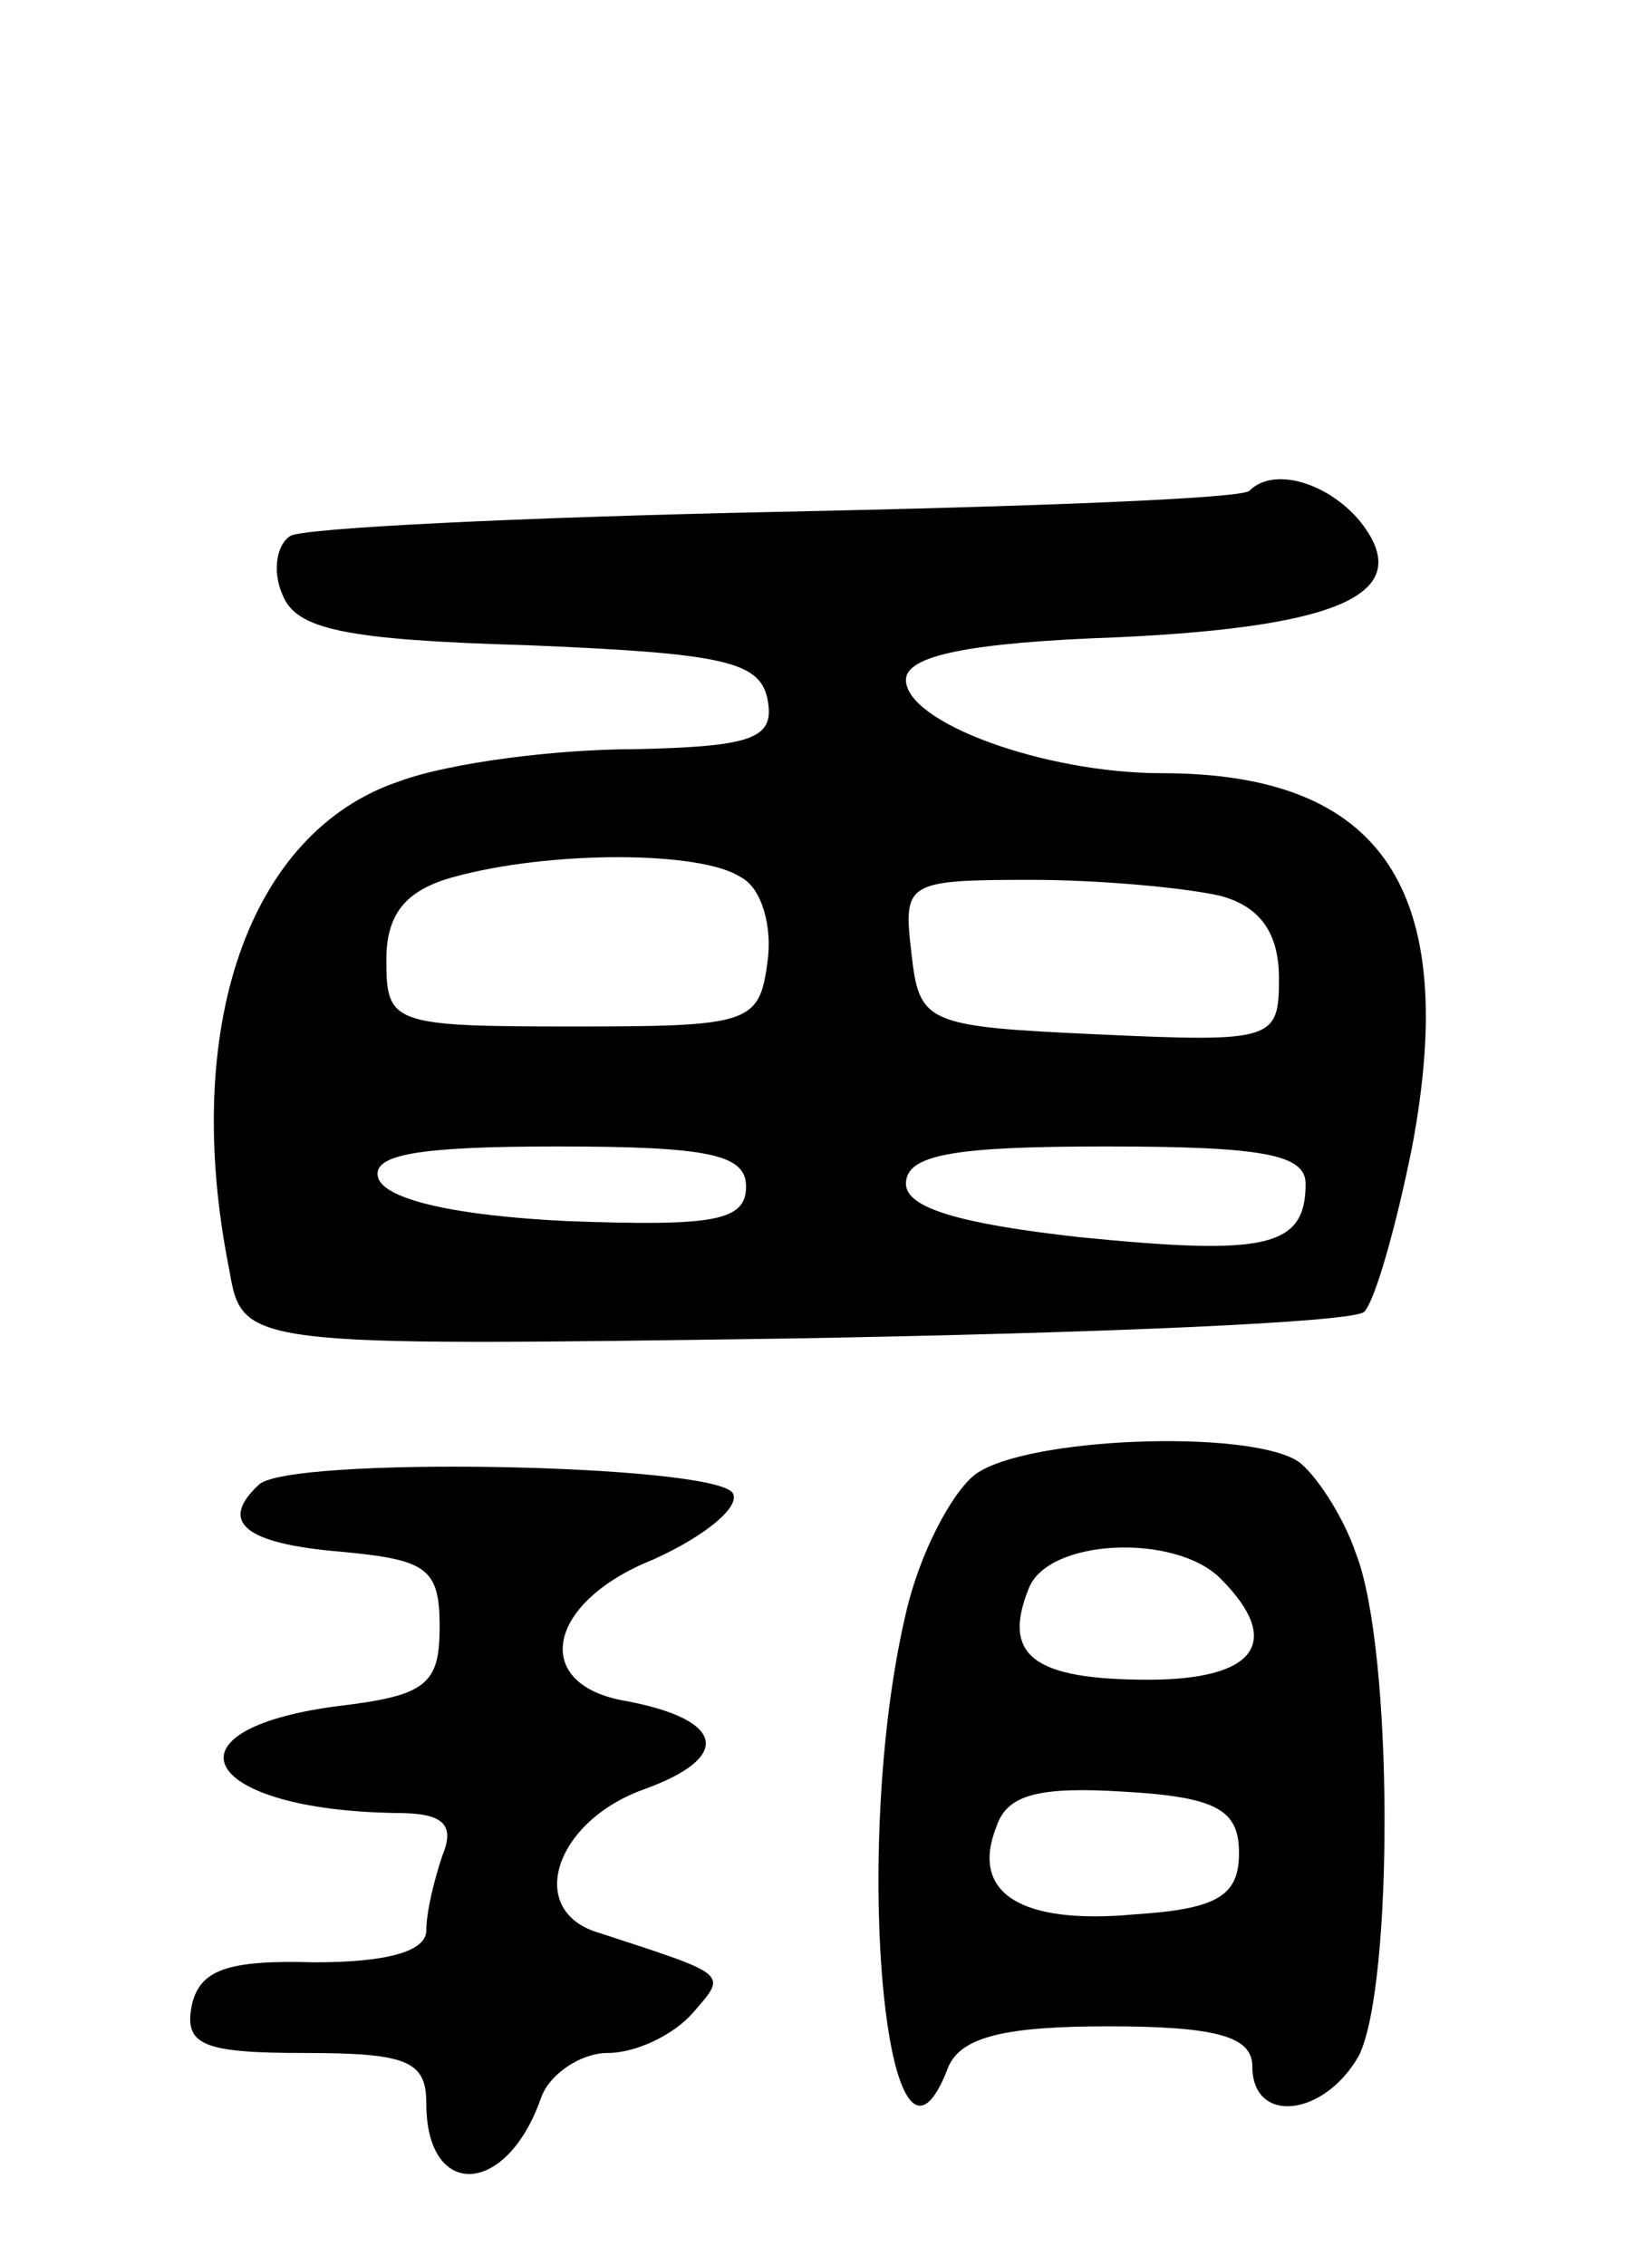
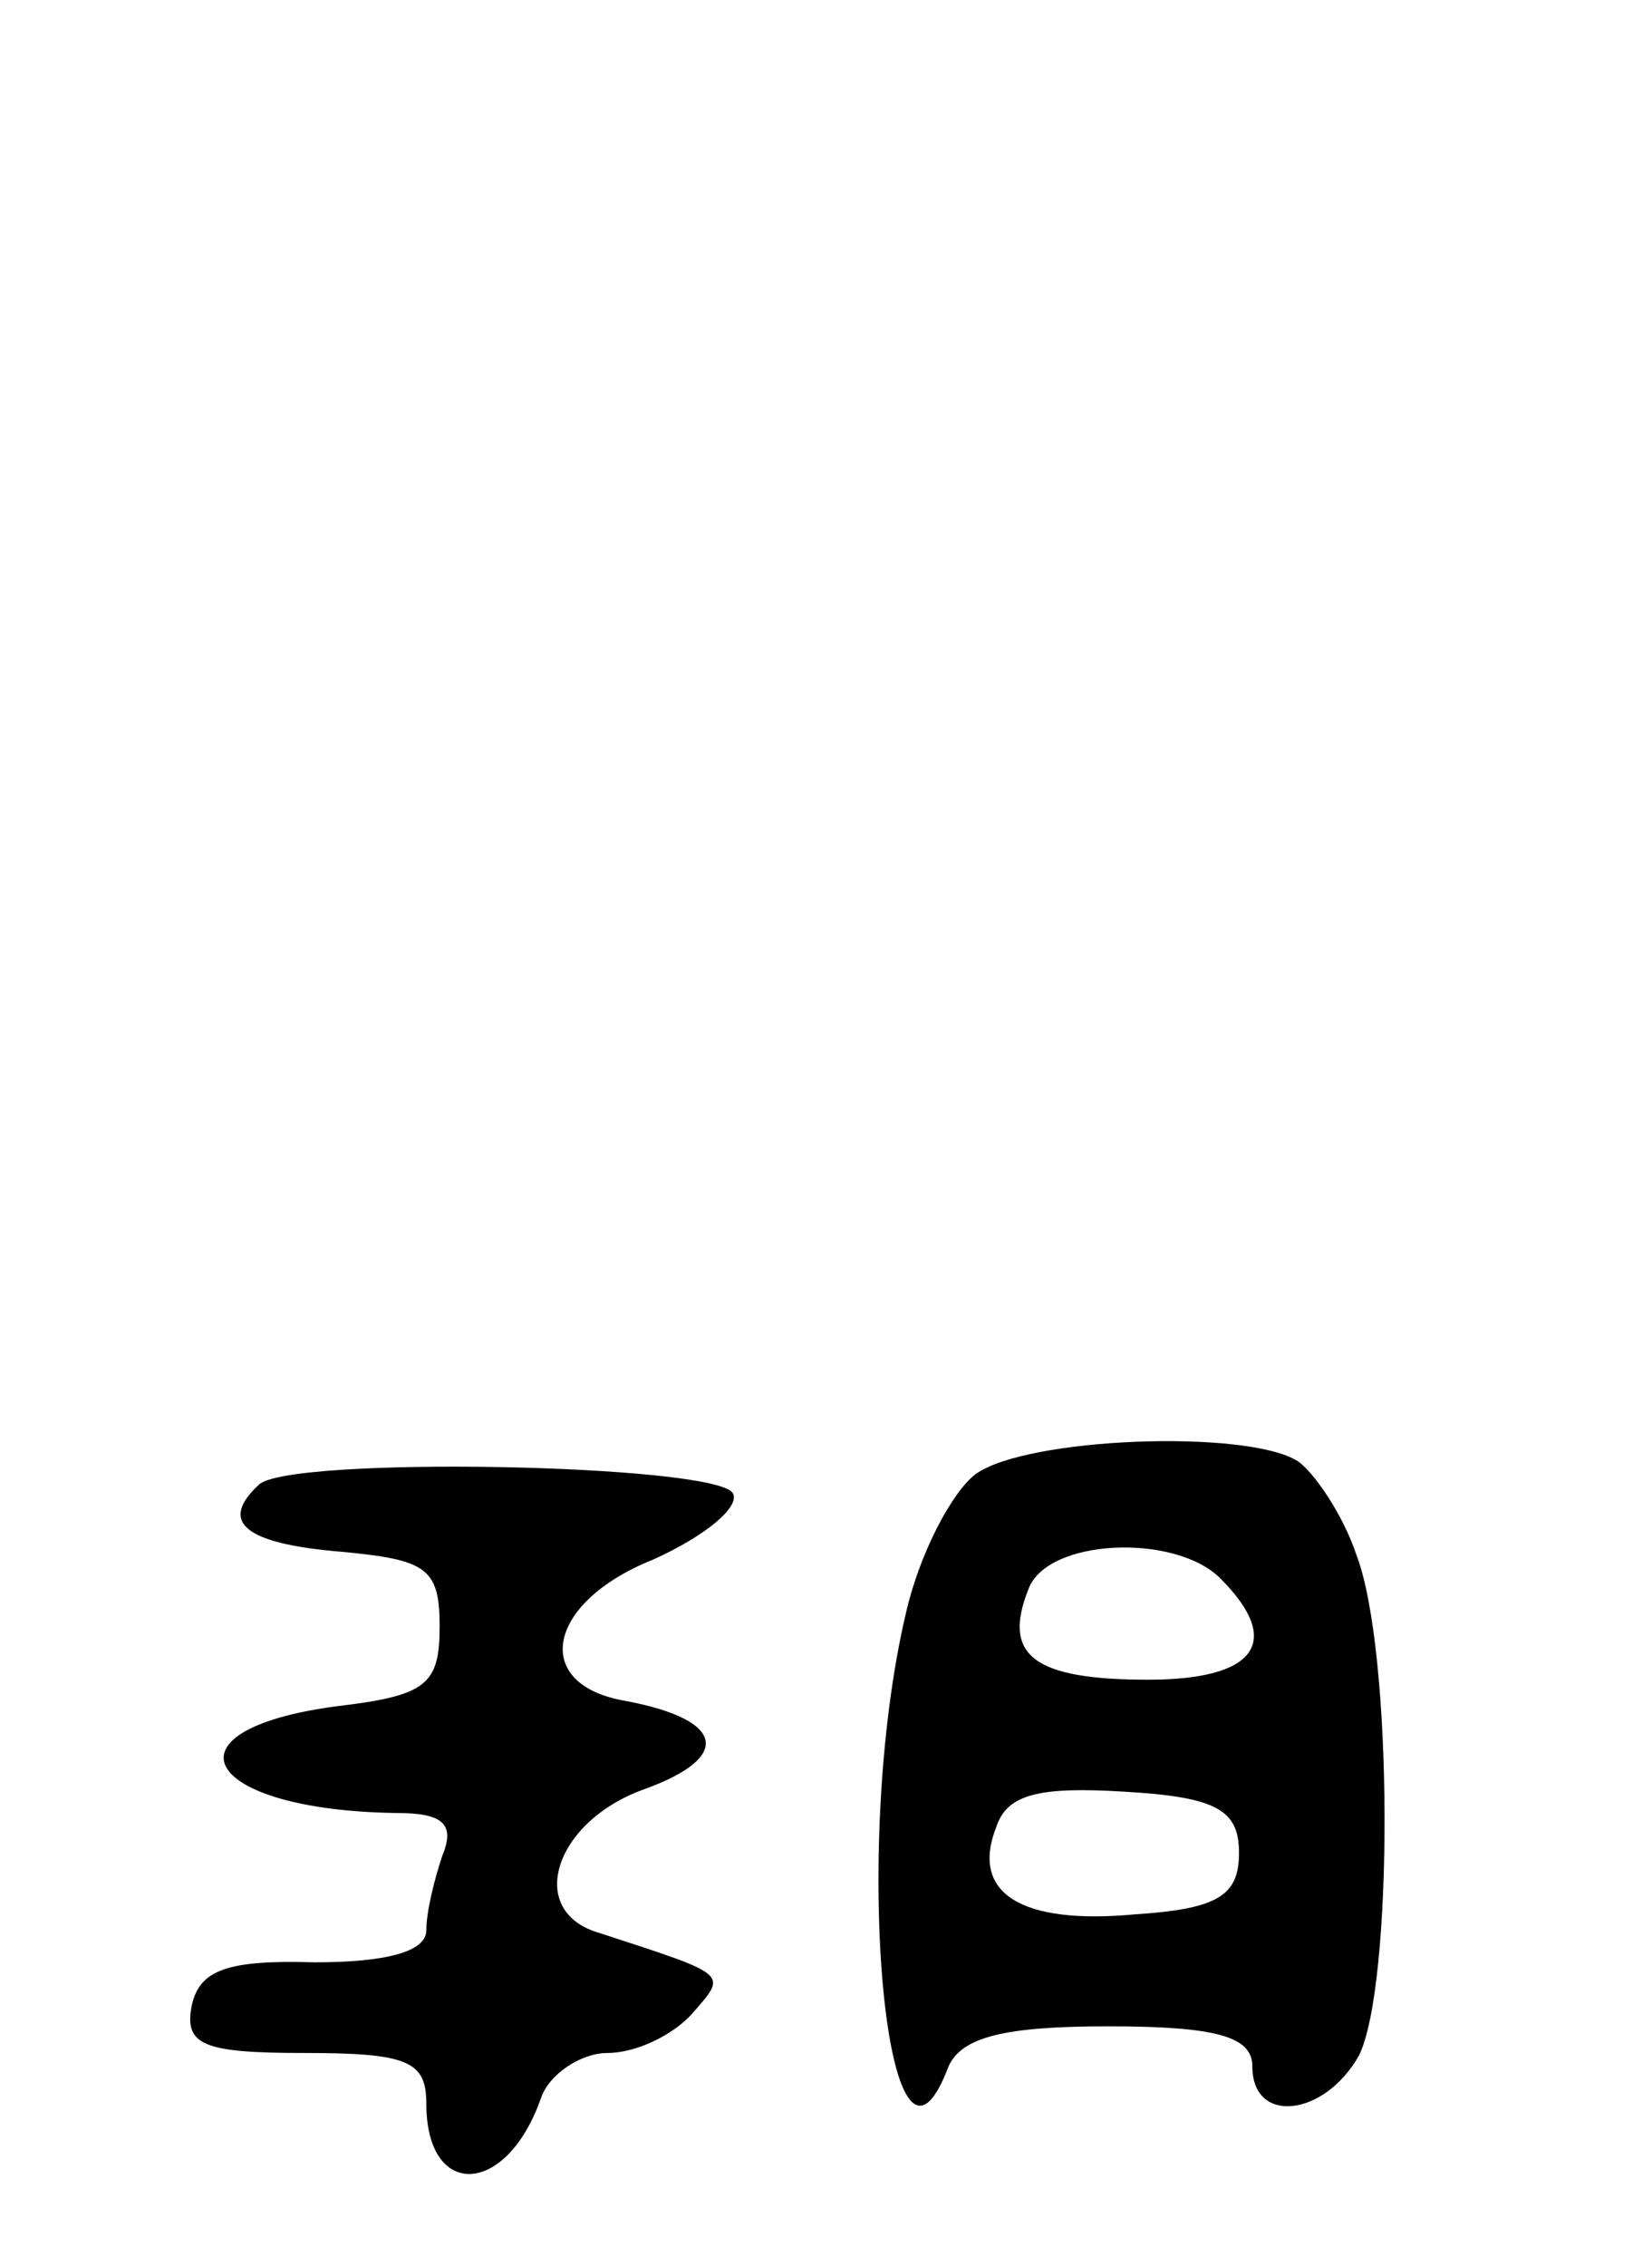
<svg xmlns="http://www.w3.org/2000/svg" version="1.0" width="62" height="85" viewBox="0 0 62 85">
  <g transform="translate(0,85) scale(0.1,-0.1)">
-     <path d="M469 666 c-2 -3 -82 -6 -178 -8 -95 -2 -177 -6 -182 -9 -5 -3 -7 -13 -3 -22 5 -13 23 -17 92 -19 73 -3 87 -6 90 -20 3 -15 -5 -18 -50 -19 -29 0 -69 -5 -88 -12 -57 -19 -82 -93 -64 -183 5 -29 5 -29 212 -26 114 2 210 6 214 10 4 4 12 32 18 62 18 96 -11 140 -94 140 -44 0 -96 19 -96 35 0 9 23 14 80 16 85 4 112 17 90 44 -12 14 -32 20 -41 11z m-191 -145 c8 -4 12 -19 10 -32 -3 -23 -7 -24 -73 -24 -68 0 -70 1 -70 25 0 17 7 26 25 31 36 10 93 10 108 0z m180 -7 c15 -4 22 -14 22 -31 0 -23 -2 -24 -67 -21 -66 3 -68 4 -71 31 -3 26 -2 27 45 27 26 0 58 -3 71 -6z m-178 -109 c0 -13 -12 -15 -67 -13 -42 2 -68 8 -71 16 -3 9 15 12 67 12 57 0 71 -3 71 -15z m210 1 c0 -24 -15 -27 -85 -20 -45 5 -65 11 -65 20 0 11 18 14 75 14 59 0 75 -3 75 -14z" />
    <path d="M366 297 c-9 -7 -21 -30 -26 -52 -21 -89 -7 -231 16 -170 5 11 21 15 60 15 41 0 54 -4 54 -15 0 -22 27 -19 40 4 13 26 13 152 -1 188 -5 15 -16 31 -22 35 -19 12 -102 9 -121 -5z m92 -39 c24 -24 13 -38 -27 -38 -43 0 -55 9 -45 34 7 19 55 21 72 4z m7 -103 c0 -16 -8 -21 -39 -23 -43 -4 -62 8 -52 33 4 12 16 15 48 13 35 -2 43 -7 43 -23z" />
    <path d="M97 293 c-15 -14 -5 -22 31 -25 32 -3 37 -6 37 -28 0 -22 -5 -26 -39 -30 -67 -9 -50 -39 23 -40 17 0 22 -4 17 -16 -3 -9 -6 -21 -6 -28 0 -8 -15 -12 -42 -12 -33 1 -43 -3 -46 -16 -3 -15 4 -18 42 -18 39 0 46 -3 46 -19 0 -36 30 -35 43 2 3 9 15 17 25 17 11 0 25 7 32 15 13 15 14 14 -35 30 -28 8 -17 42 17 54 33 12 30 26 -7 33 -36 6 -30 37 10 53 20 9 33 20 30 25 -7 11 -168 14 -178 3z" />
  </g>
</svg>